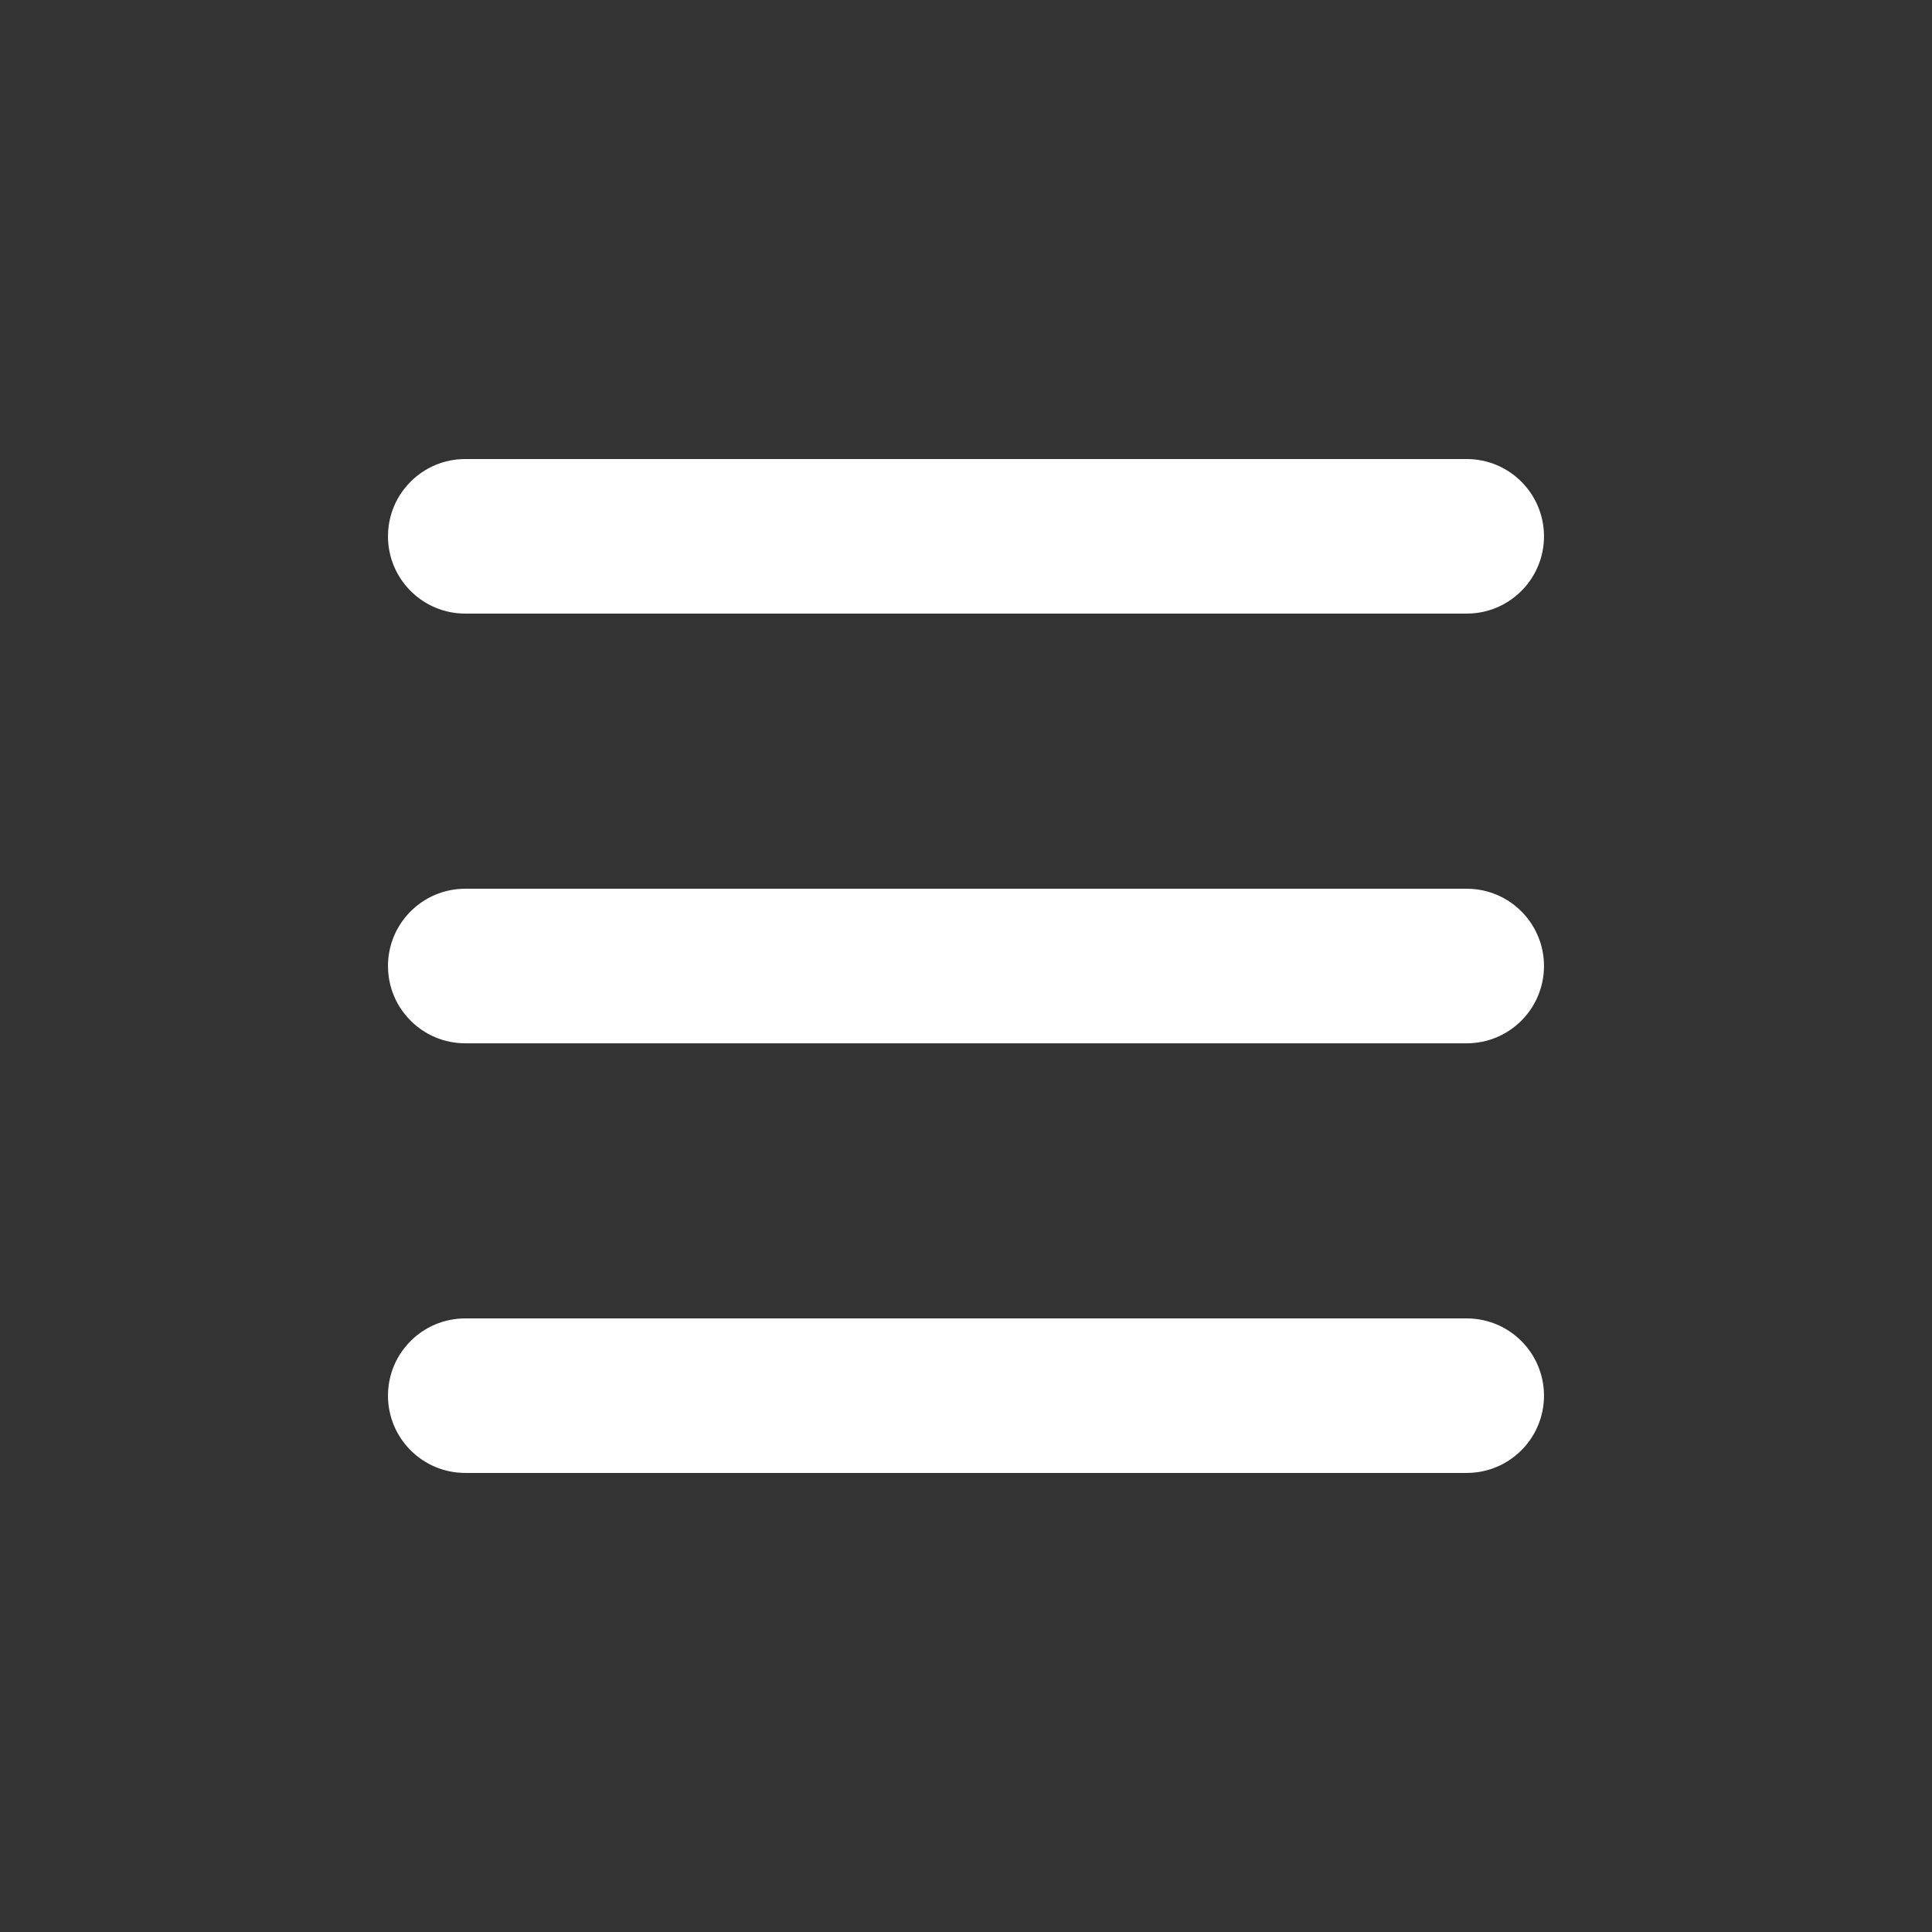
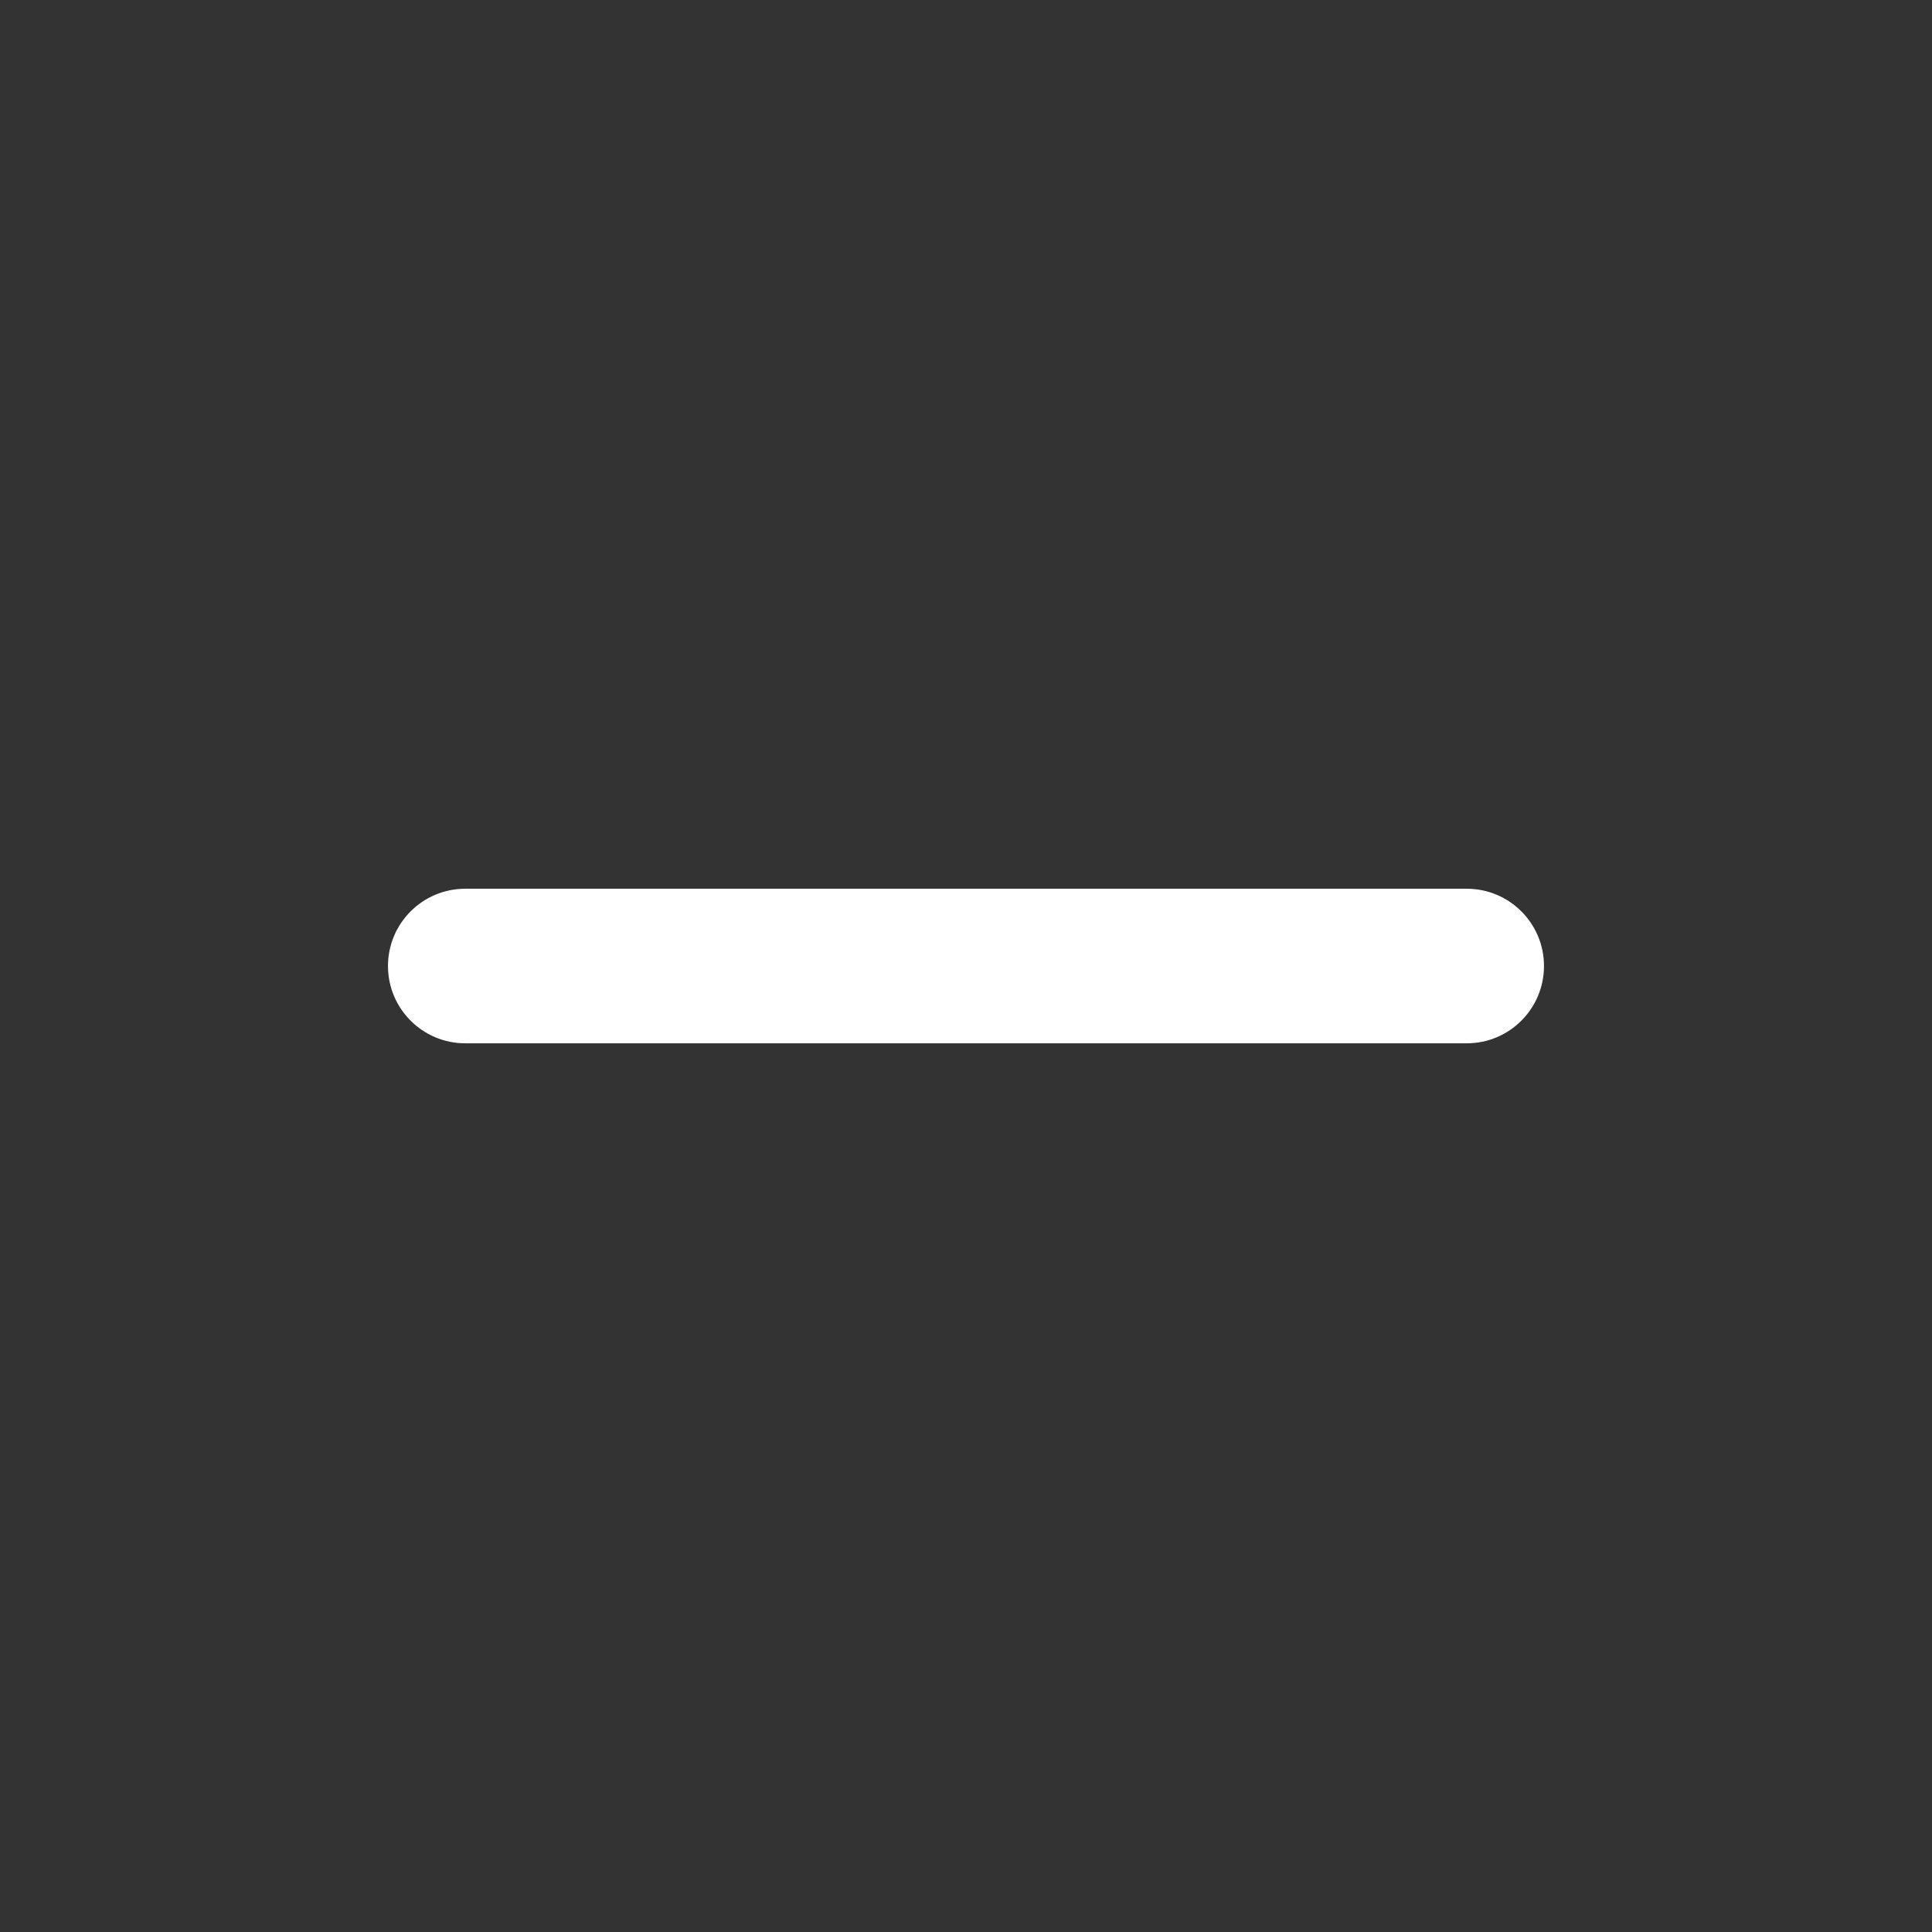
<svg xmlns="http://www.w3.org/2000/svg" version="1.1" id="圖層_1" x="0px" y="0px" width="83.333px" height="83.333px" viewBox="0 0 83.333 83.333" enable-background="new 0 0 83.333 83.333" xml:space="preserve">
  <rect x="0" y="0" width="83.333" height="83.333" fill="#333333" stroke="none" />
  <g>
-     <path fill="#FFFFFF" d="M66.597,23.133c0,1.841-1.492,3.333-3.332,3.333H20.068c-1.84,0-3.333-1.492-3.333-3.333l0,0   c0-1.842,1.492-3.333,3.333-3.333h43.197C65.105,19.8,66.597,21.292,66.597,23.133L66.597,23.133z" />
    <path fill="#FFFFFF" d="M66.597,41.667c0,1.842-1.492,3.334-3.332,3.334H20.068c-1.84,0-3.333-1.492-3.333-3.334l0,0   c0-1.84,1.492-3.333,3.333-3.333h43.197C65.105,38.333,66.597,39.826,66.597,41.667L66.597,41.667z" />
-     <path fill="#FFFFFF" d="M66.597,60.199c0,1.842-1.492,3.333-3.332,3.333H20.068c-1.84,0-3.333-1.491-3.333-3.333l0,0   c0-1.841,1.492-3.332,3.333-3.332h43.197C65.105,56.867,66.597,58.359,66.597,60.199L66.597,60.199z" />
  </g>
</svg>